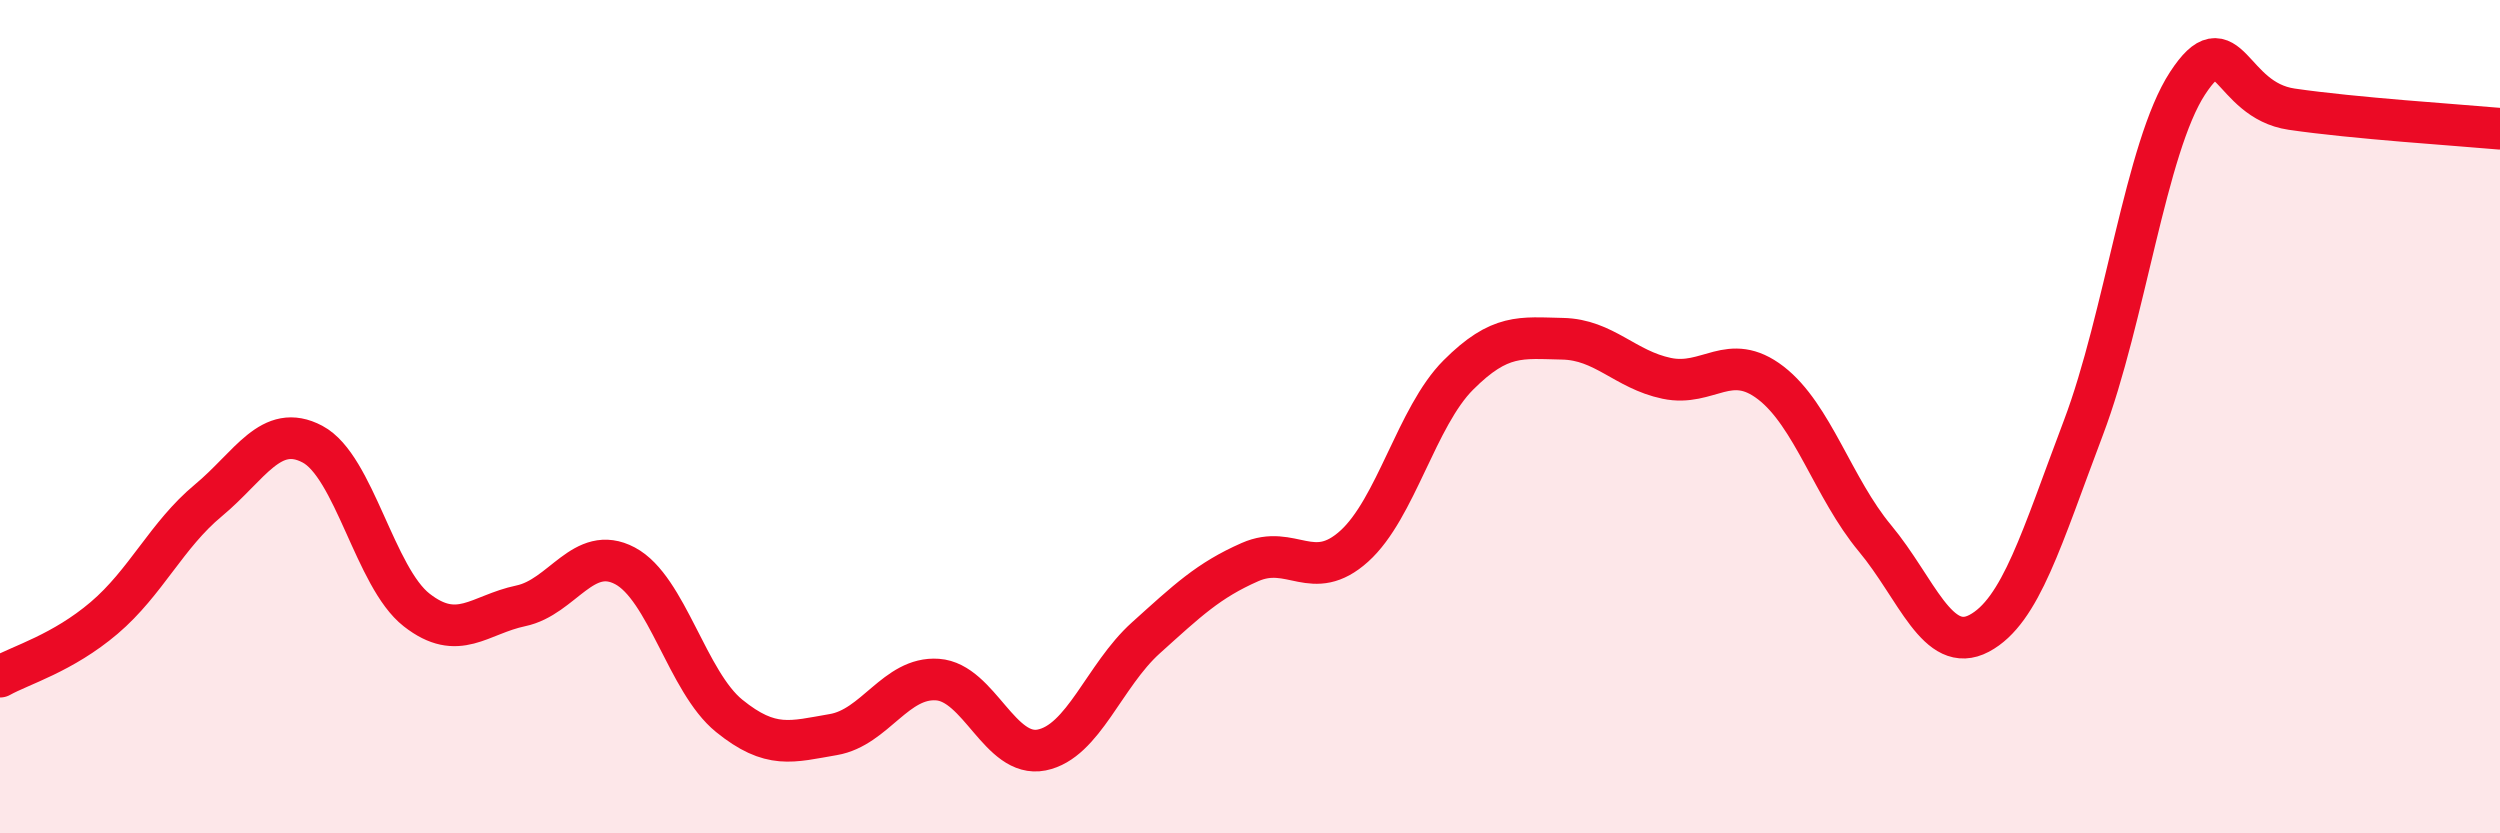
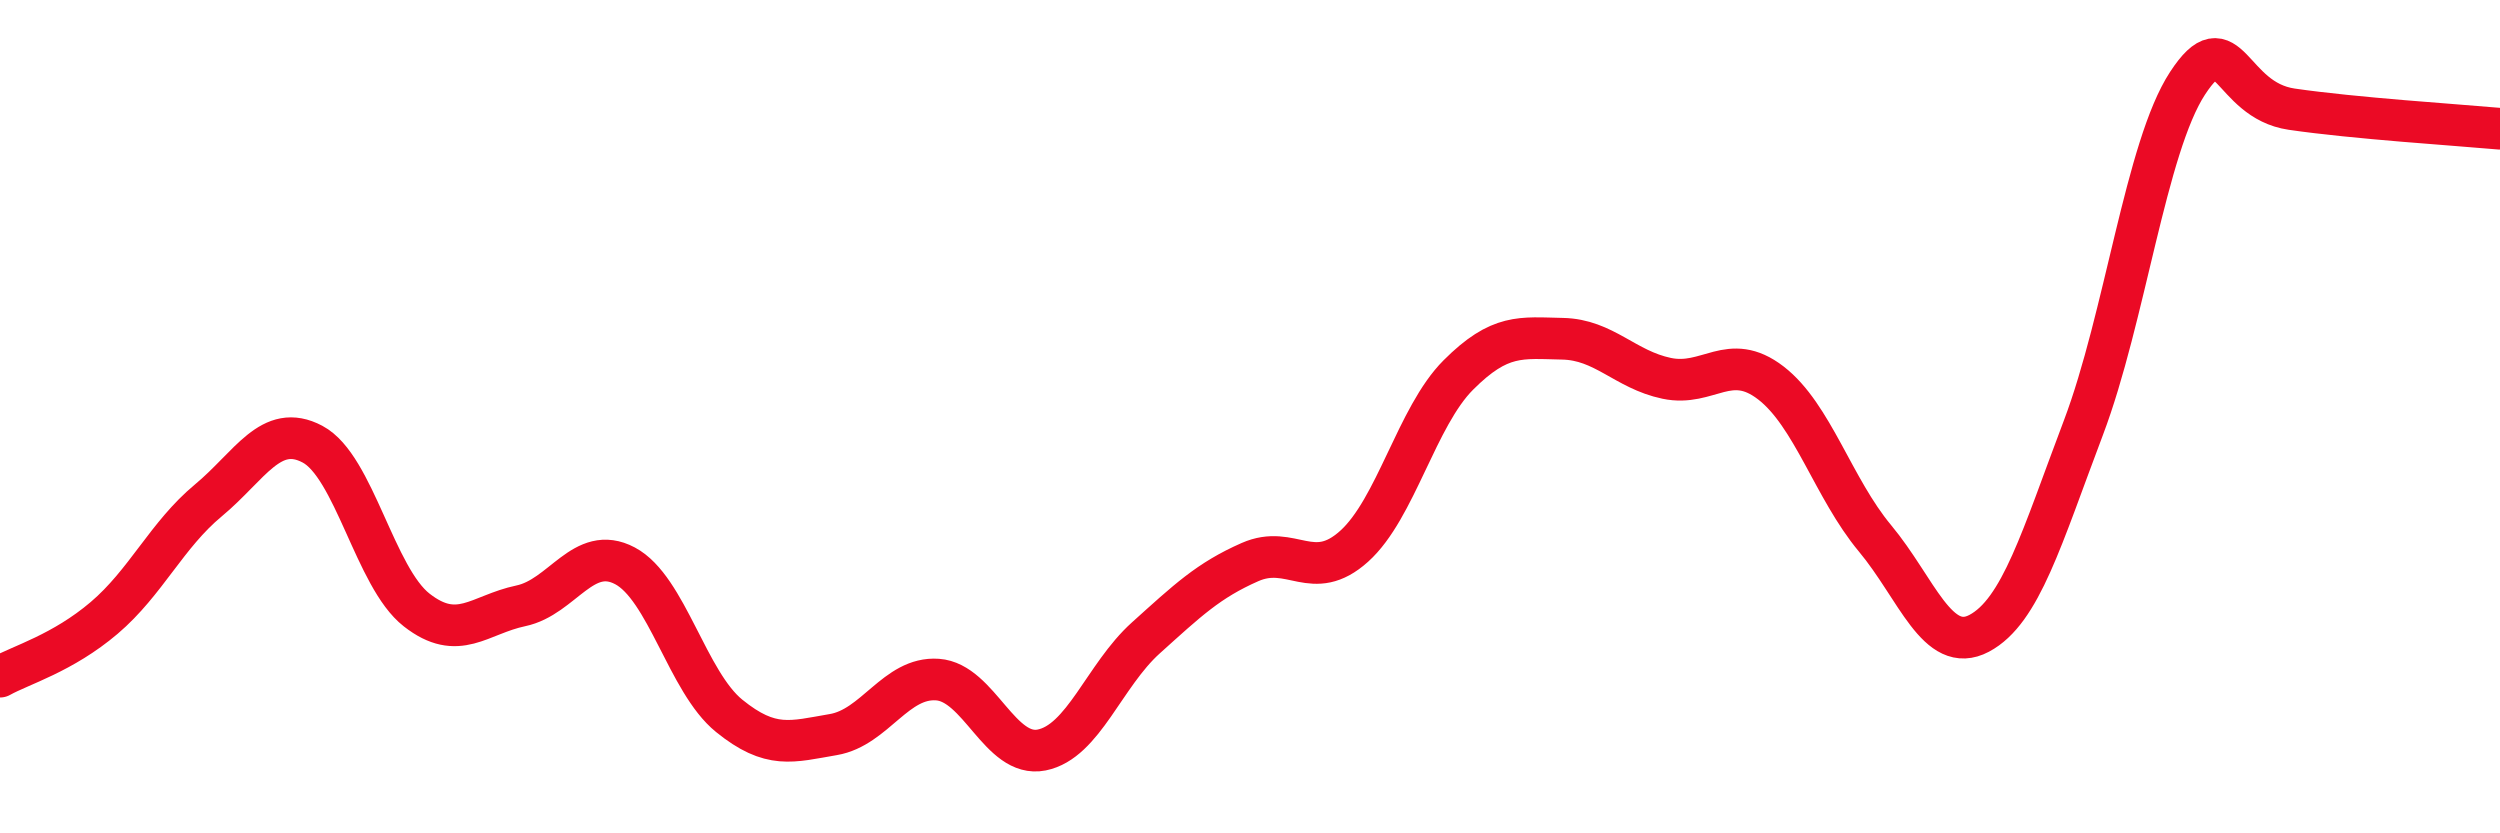
<svg xmlns="http://www.w3.org/2000/svg" width="60" height="20" viewBox="0 0 60 20">
-   <path d="M 0,16.24 C 0.5,15.96 1.5,15.68 2.5,14.83 C 3.5,13.98 4,12.84 5,12.01 C 6,11.18 6.5,10.13 7.5,10.66 C 8.5,11.19 9,13.86 10,14.64 C 11,15.42 11.5,14.75 12.5,14.54 C 13.5,14.33 14,13.05 15,13.58 C 16,14.11 16.5,16.37 17.5,17.18 C 18.5,17.99 19,17.8 20,17.63 C 21,17.46 21.5,16.24 22.5,16.31 C 23.5,16.38 24,18.2 25,18 C 26,17.8 26.5,16.21 27.5,15.31 C 28.5,14.41 29,13.93 30,13.49 C 31,13.05 31.5,14.01 32.5,13.11 C 33.5,12.21 34,10 35,9 C 36,8 36.5,8.11 37.5,8.13 C 38.5,8.15 39,8.87 40,9.08 C 41,9.29 41.5,8.42 42.5,9.19 C 43.5,9.96 44,11.72 45,12.92 C 46,14.12 46.5,15.73 47.5,15.2 C 48.5,14.67 49,12.91 50,10.27 C 51,7.63 51.5,3.53 52.5,2 C 53.5,0.47 53.5,2.4 55,2.62 C 56.5,2.84 59,3 60,3.09L60 20L0 20Z" fill="#EB0A25" opacity="0.1" stroke-linecap="round" stroke-linejoin="round" />
  <path d="M 0,16.24 C 0.5,15.96 1.5,15.68 2.5,14.83 C 3.5,13.98 4,12.84 5,12.01 C 6,11.18 6.5,10.13 7.5,10.66 C 8.5,11.19 9,13.86 10,14.64 C 11,15.42 11.5,14.75 12.5,14.54 C 13.5,14.33 14,13.05 15,13.58 C 16,14.11 16.5,16.37 17.5,17.18 C 18.5,17.99 19,17.8 20,17.63 C 21,17.46 21.5,16.24 22.5,16.31 C 23.5,16.38 24,18.2 25,18 C 26,17.8 26.5,16.21 27.5,15.31 C 28.5,14.41 29,13.93 30,13.49 C 31,13.05 31.5,14.01 32.5,13.11 C 33.5,12.21 34,10 35,9 C 36,8 36.5,8.11 37.5,8.13 C 38.5,8.15 39,8.87 40,9.08 C 41,9.29 41.5,8.42 42.5,9.19 C 43.5,9.96 44,11.72 45,12.92 C 46,14.12 46.5,15.73 47.5,15.2 C 48.5,14.67 49,12.91 50,10.27 C 51,7.63 51.5,3.53 52.5,2 C 53.5,0.47 53.5,2.4 55,2.62 C 56.5,2.84 59,3 60,3.09" stroke="#EB0A25" stroke-width="1" fill="none" stroke-linecap="round" stroke-linejoin="round" />
</svg>